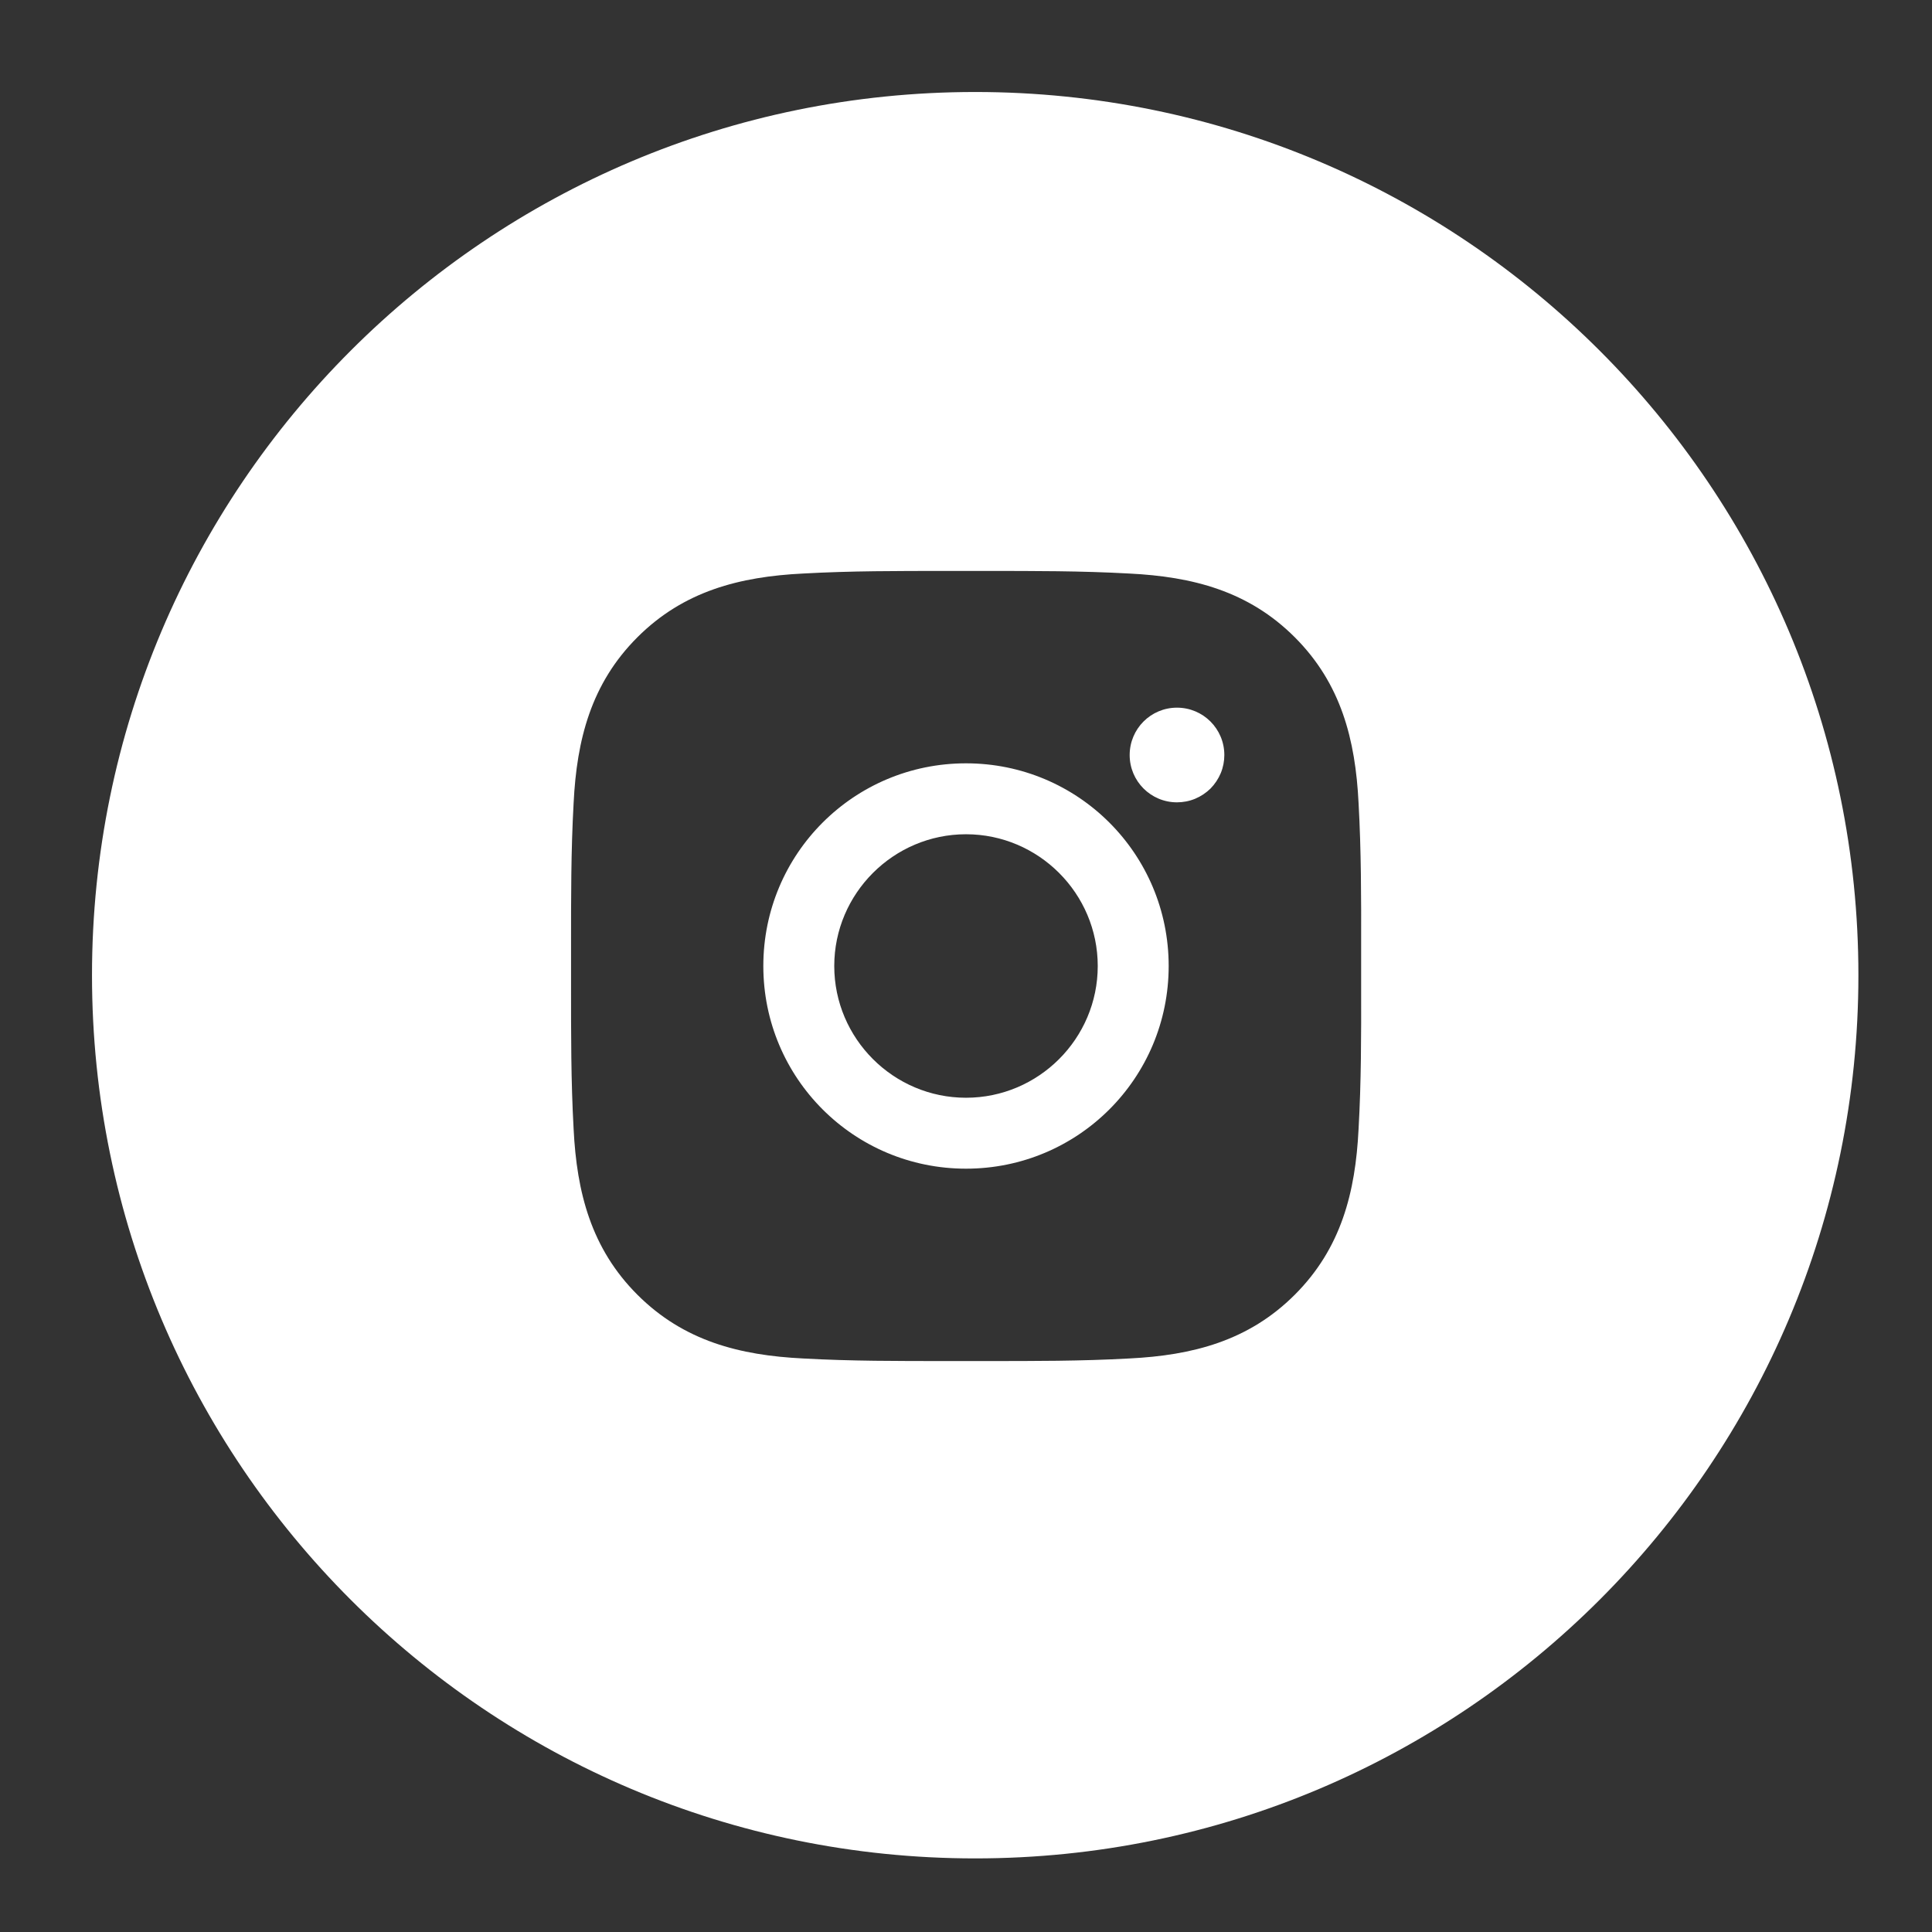
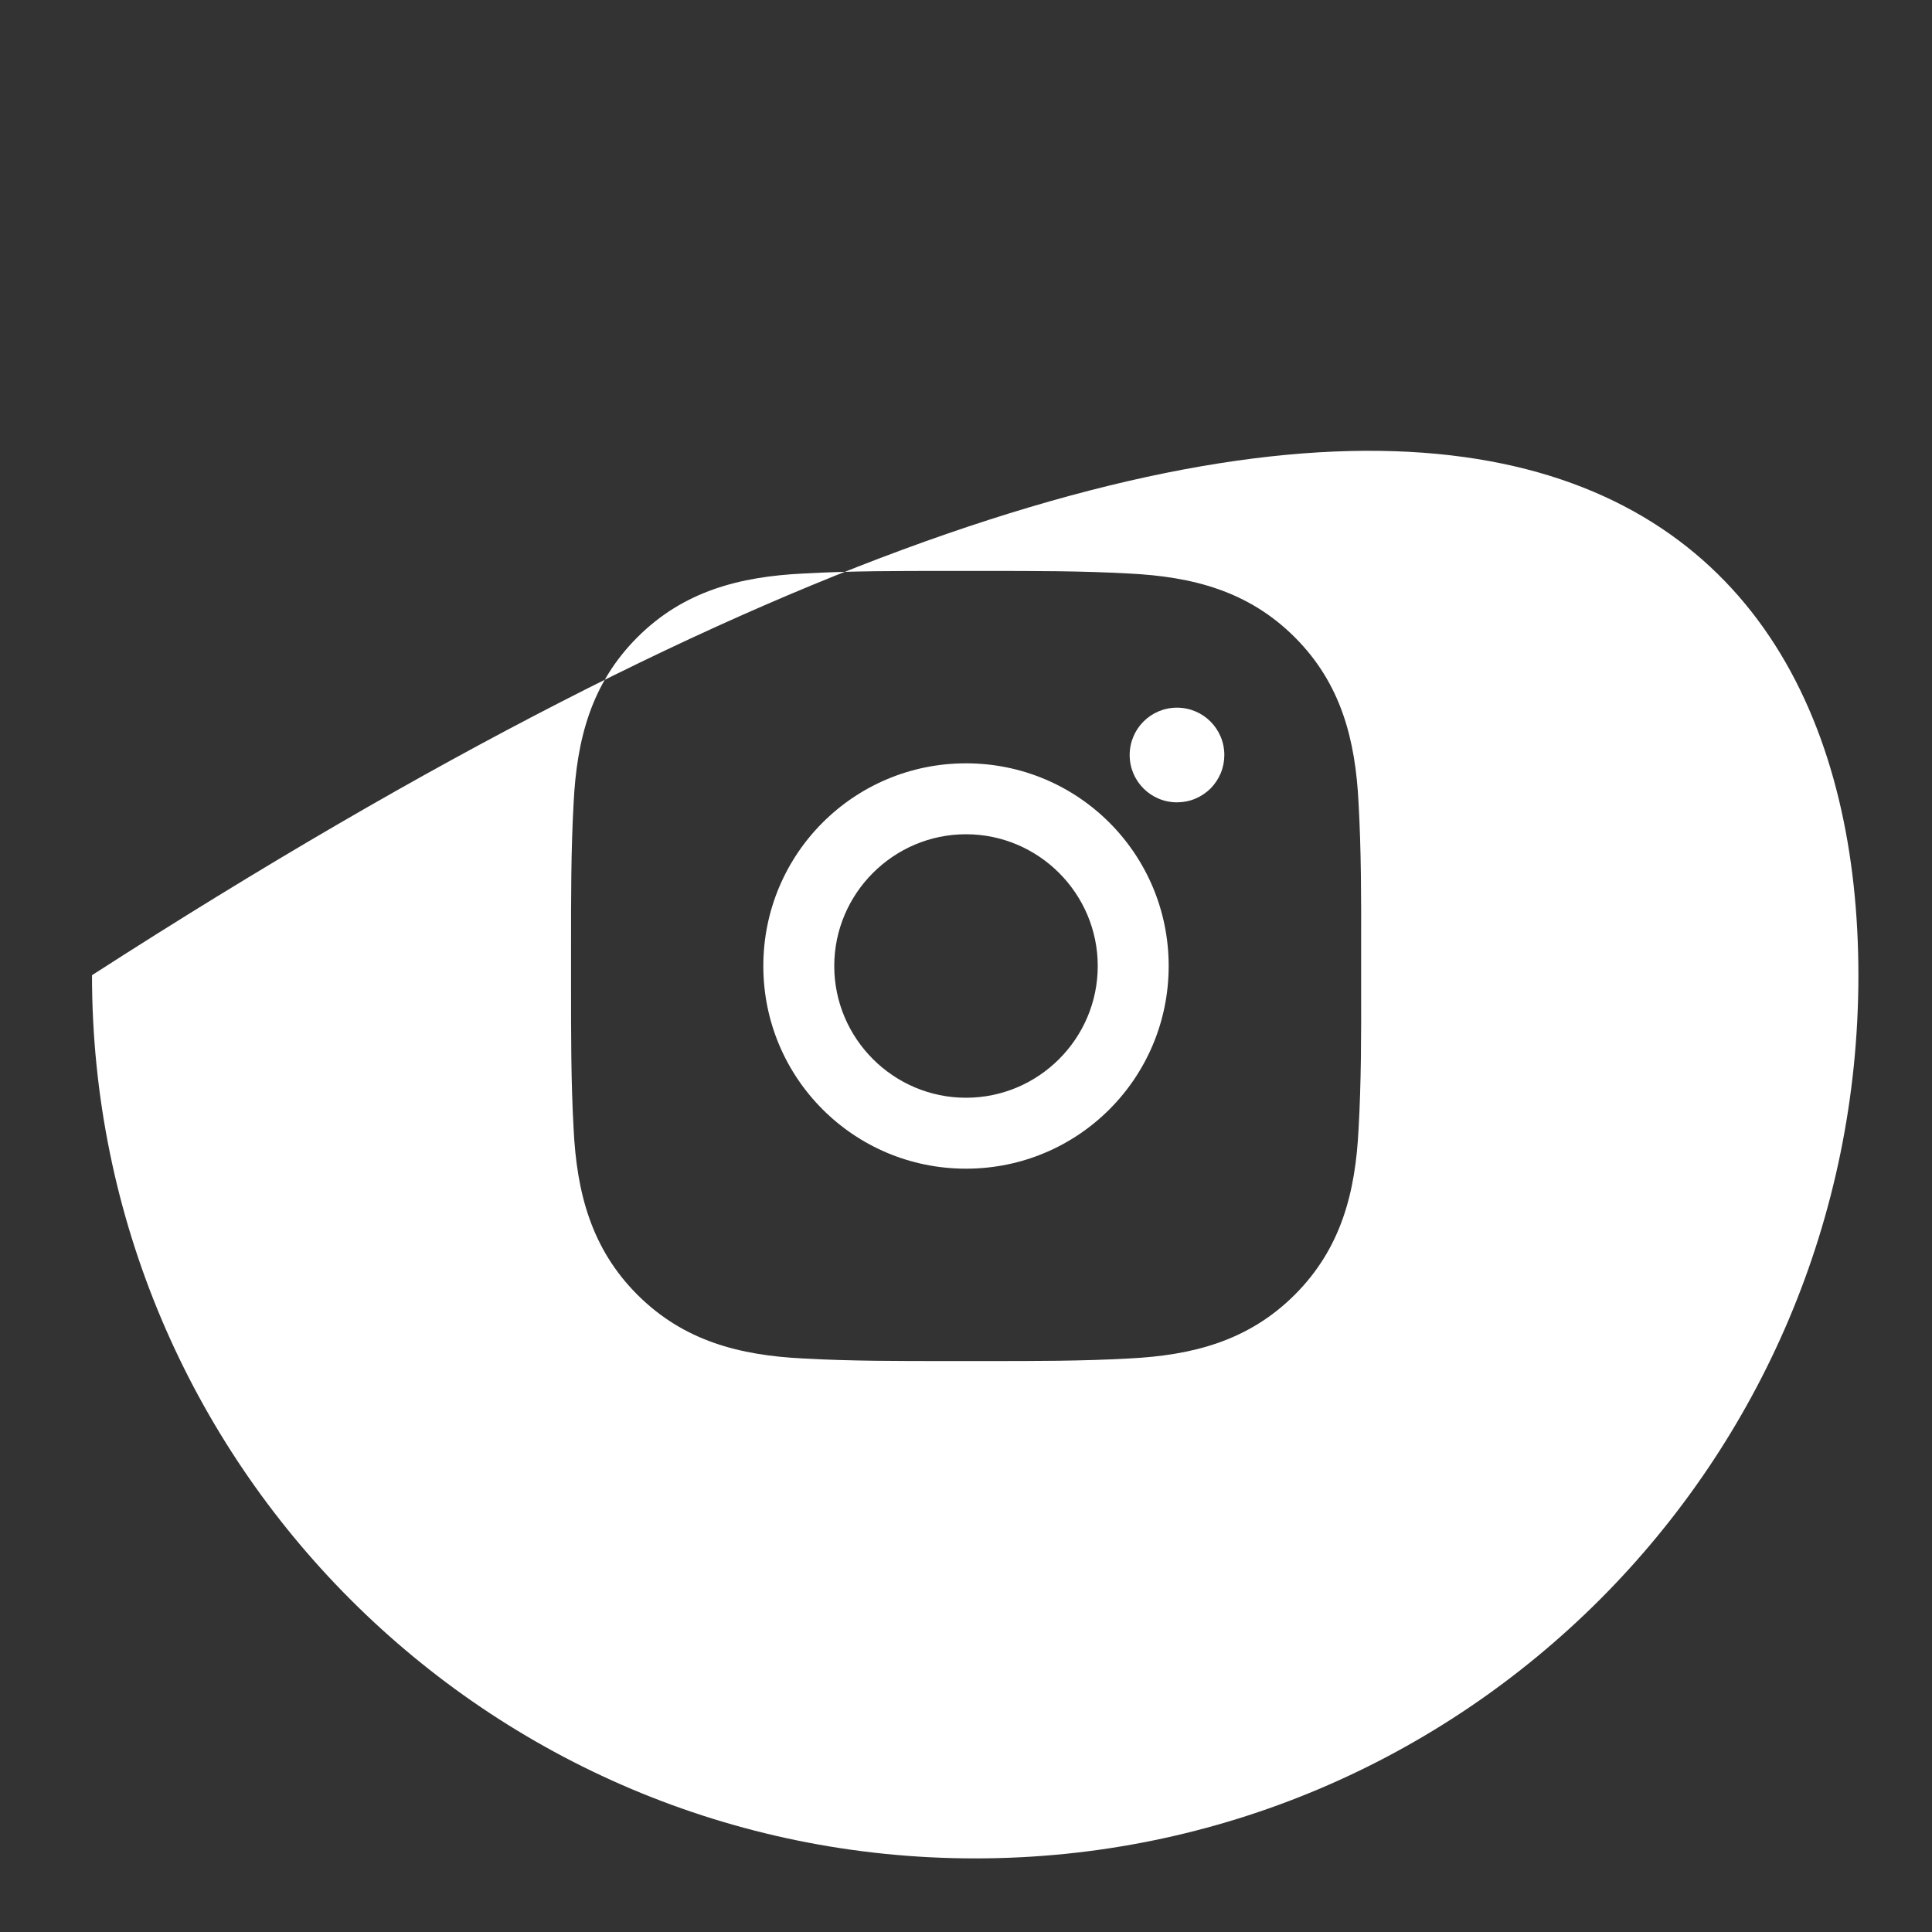
<svg xmlns="http://www.w3.org/2000/svg" width="21" height="21" viewBox="0 0 21 21" fill="none">
  <rect x="0" y="0" width="21" height="21" fill="#333333" stroke="none" />
-   <path fill-rule="evenodd" clip-rule="evenodd" d="M1 10.6C1 5.298 5.298 1 10.6 1C15.902 1 20.2 5.298 20.2 10.6C20.2 15.902 15.902 20.2 10.6 20.2C5.298 20.2 1 15.902 1 10.6ZM9.068 10.5C9.068 9.712 9.712 9.068 10.5 9.068C11.289 9.068 11.932 9.712 11.932 10.5C11.932 11.289 11.289 11.932 10.5 11.932C9.712 11.932 9.068 11.289 9.068 10.5ZM14.795 10.283C14.795 10.355 14.795 10.428 14.795 10.5C14.795 10.581 14.795 10.662 14.795 10.743C14.796 11.254 14.796 11.761 14.767 12.273C14.733 12.96 14.578 13.569 14.074 14.073C13.571 14.576 12.961 14.732 12.274 14.766C11.754 14.795 11.238 14.794 10.718 14.794C10.646 14.794 10.573 14.794 10.501 14.794C10.429 14.794 10.357 14.794 10.285 14.794C9.766 14.794 9.249 14.795 8.729 14.766C8.041 14.732 7.432 14.577 6.928 14.073C6.425 13.57 6.269 12.96 6.235 12.273C6.206 11.753 6.207 11.236 6.207 10.716C6.207 10.644 6.207 10.572 6.207 10.5C6.207 10.428 6.207 10.356 6.207 10.284C6.207 9.765 6.206 9.248 6.235 8.728C6.269 8.04 6.424 7.431 6.928 6.927C7.431 6.424 8.041 6.268 8.729 6.234C9.248 6.205 9.765 6.206 10.284 6.206C10.356 6.206 10.429 6.206 10.501 6.206C10.573 6.206 10.646 6.206 10.718 6.206C11.236 6.206 11.753 6.205 12.274 6.234C12.961 6.268 13.57 6.423 14.074 6.927C14.577 7.43 14.733 8.04 14.767 8.728C14.796 9.247 14.796 9.764 14.795 10.283ZM8.297 10.5C8.297 11.719 9.281 12.703 10.5 12.703C11.719 12.703 12.703 11.719 12.703 10.5C12.703 9.281 11.719 8.297 10.5 8.297C9.281 8.297 8.297 9.281 8.297 10.5ZM12.279 8.207C12.279 8.491 12.509 8.721 12.793 8.721C12.861 8.721 12.928 8.708 12.991 8.682C13.053 8.656 13.11 8.618 13.158 8.571C13.205 8.523 13.243 8.466 13.269 8.404C13.295 8.341 13.308 8.274 13.308 8.207C13.308 7.922 13.078 7.692 12.793 7.692C12.509 7.692 12.279 7.922 12.279 8.207Z" fill="white" />
+   <path fill-rule="evenodd" clip-rule="evenodd" d="M1 10.6C15.902 1 20.2 5.298 20.2 10.6C20.2 15.902 15.902 20.2 10.6 20.2C5.298 20.2 1 15.902 1 10.6ZM9.068 10.5C9.068 9.712 9.712 9.068 10.5 9.068C11.289 9.068 11.932 9.712 11.932 10.5C11.932 11.289 11.289 11.932 10.5 11.932C9.712 11.932 9.068 11.289 9.068 10.5ZM14.795 10.283C14.795 10.355 14.795 10.428 14.795 10.5C14.795 10.581 14.795 10.662 14.795 10.743C14.796 11.254 14.796 11.761 14.767 12.273C14.733 12.96 14.578 13.569 14.074 14.073C13.571 14.576 12.961 14.732 12.274 14.766C11.754 14.795 11.238 14.794 10.718 14.794C10.646 14.794 10.573 14.794 10.501 14.794C10.429 14.794 10.357 14.794 10.285 14.794C9.766 14.794 9.249 14.795 8.729 14.766C8.041 14.732 7.432 14.577 6.928 14.073C6.425 13.57 6.269 12.96 6.235 12.273C6.206 11.753 6.207 11.236 6.207 10.716C6.207 10.644 6.207 10.572 6.207 10.5C6.207 10.428 6.207 10.356 6.207 10.284C6.207 9.765 6.206 9.248 6.235 8.728C6.269 8.04 6.424 7.431 6.928 6.927C7.431 6.424 8.041 6.268 8.729 6.234C9.248 6.205 9.765 6.206 10.284 6.206C10.356 6.206 10.429 6.206 10.501 6.206C10.573 6.206 10.646 6.206 10.718 6.206C11.236 6.206 11.753 6.205 12.274 6.234C12.961 6.268 13.57 6.423 14.074 6.927C14.577 7.43 14.733 8.04 14.767 8.728C14.796 9.247 14.796 9.764 14.795 10.283ZM8.297 10.5C8.297 11.719 9.281 12.703 10.5 12.703C11.719 12.703 12.703 11.719 12.703 10.5C12.703 9.281 11.719 8.297 10.5 8.297C9.281 8.297 8.297 9.281 8.297 10.5ZM12.279 8.207C12.279 8.491 12.509 8.721 12.793 8.721C12.861 8.721 12.928 8.708 12.991 8.682C13.053 8.656 13.11 8.618 13.158 8.571C13.205 8.523 13.243 8.466 13.269 8.404C13.295 8.341 13.308 8.274 13.308 8.207C13.308 7.922 13.078 7.692 12.793 7.692C12.509 7.692 12.279 7.922 12.279 8.207Z" fill="white" />
</svg>